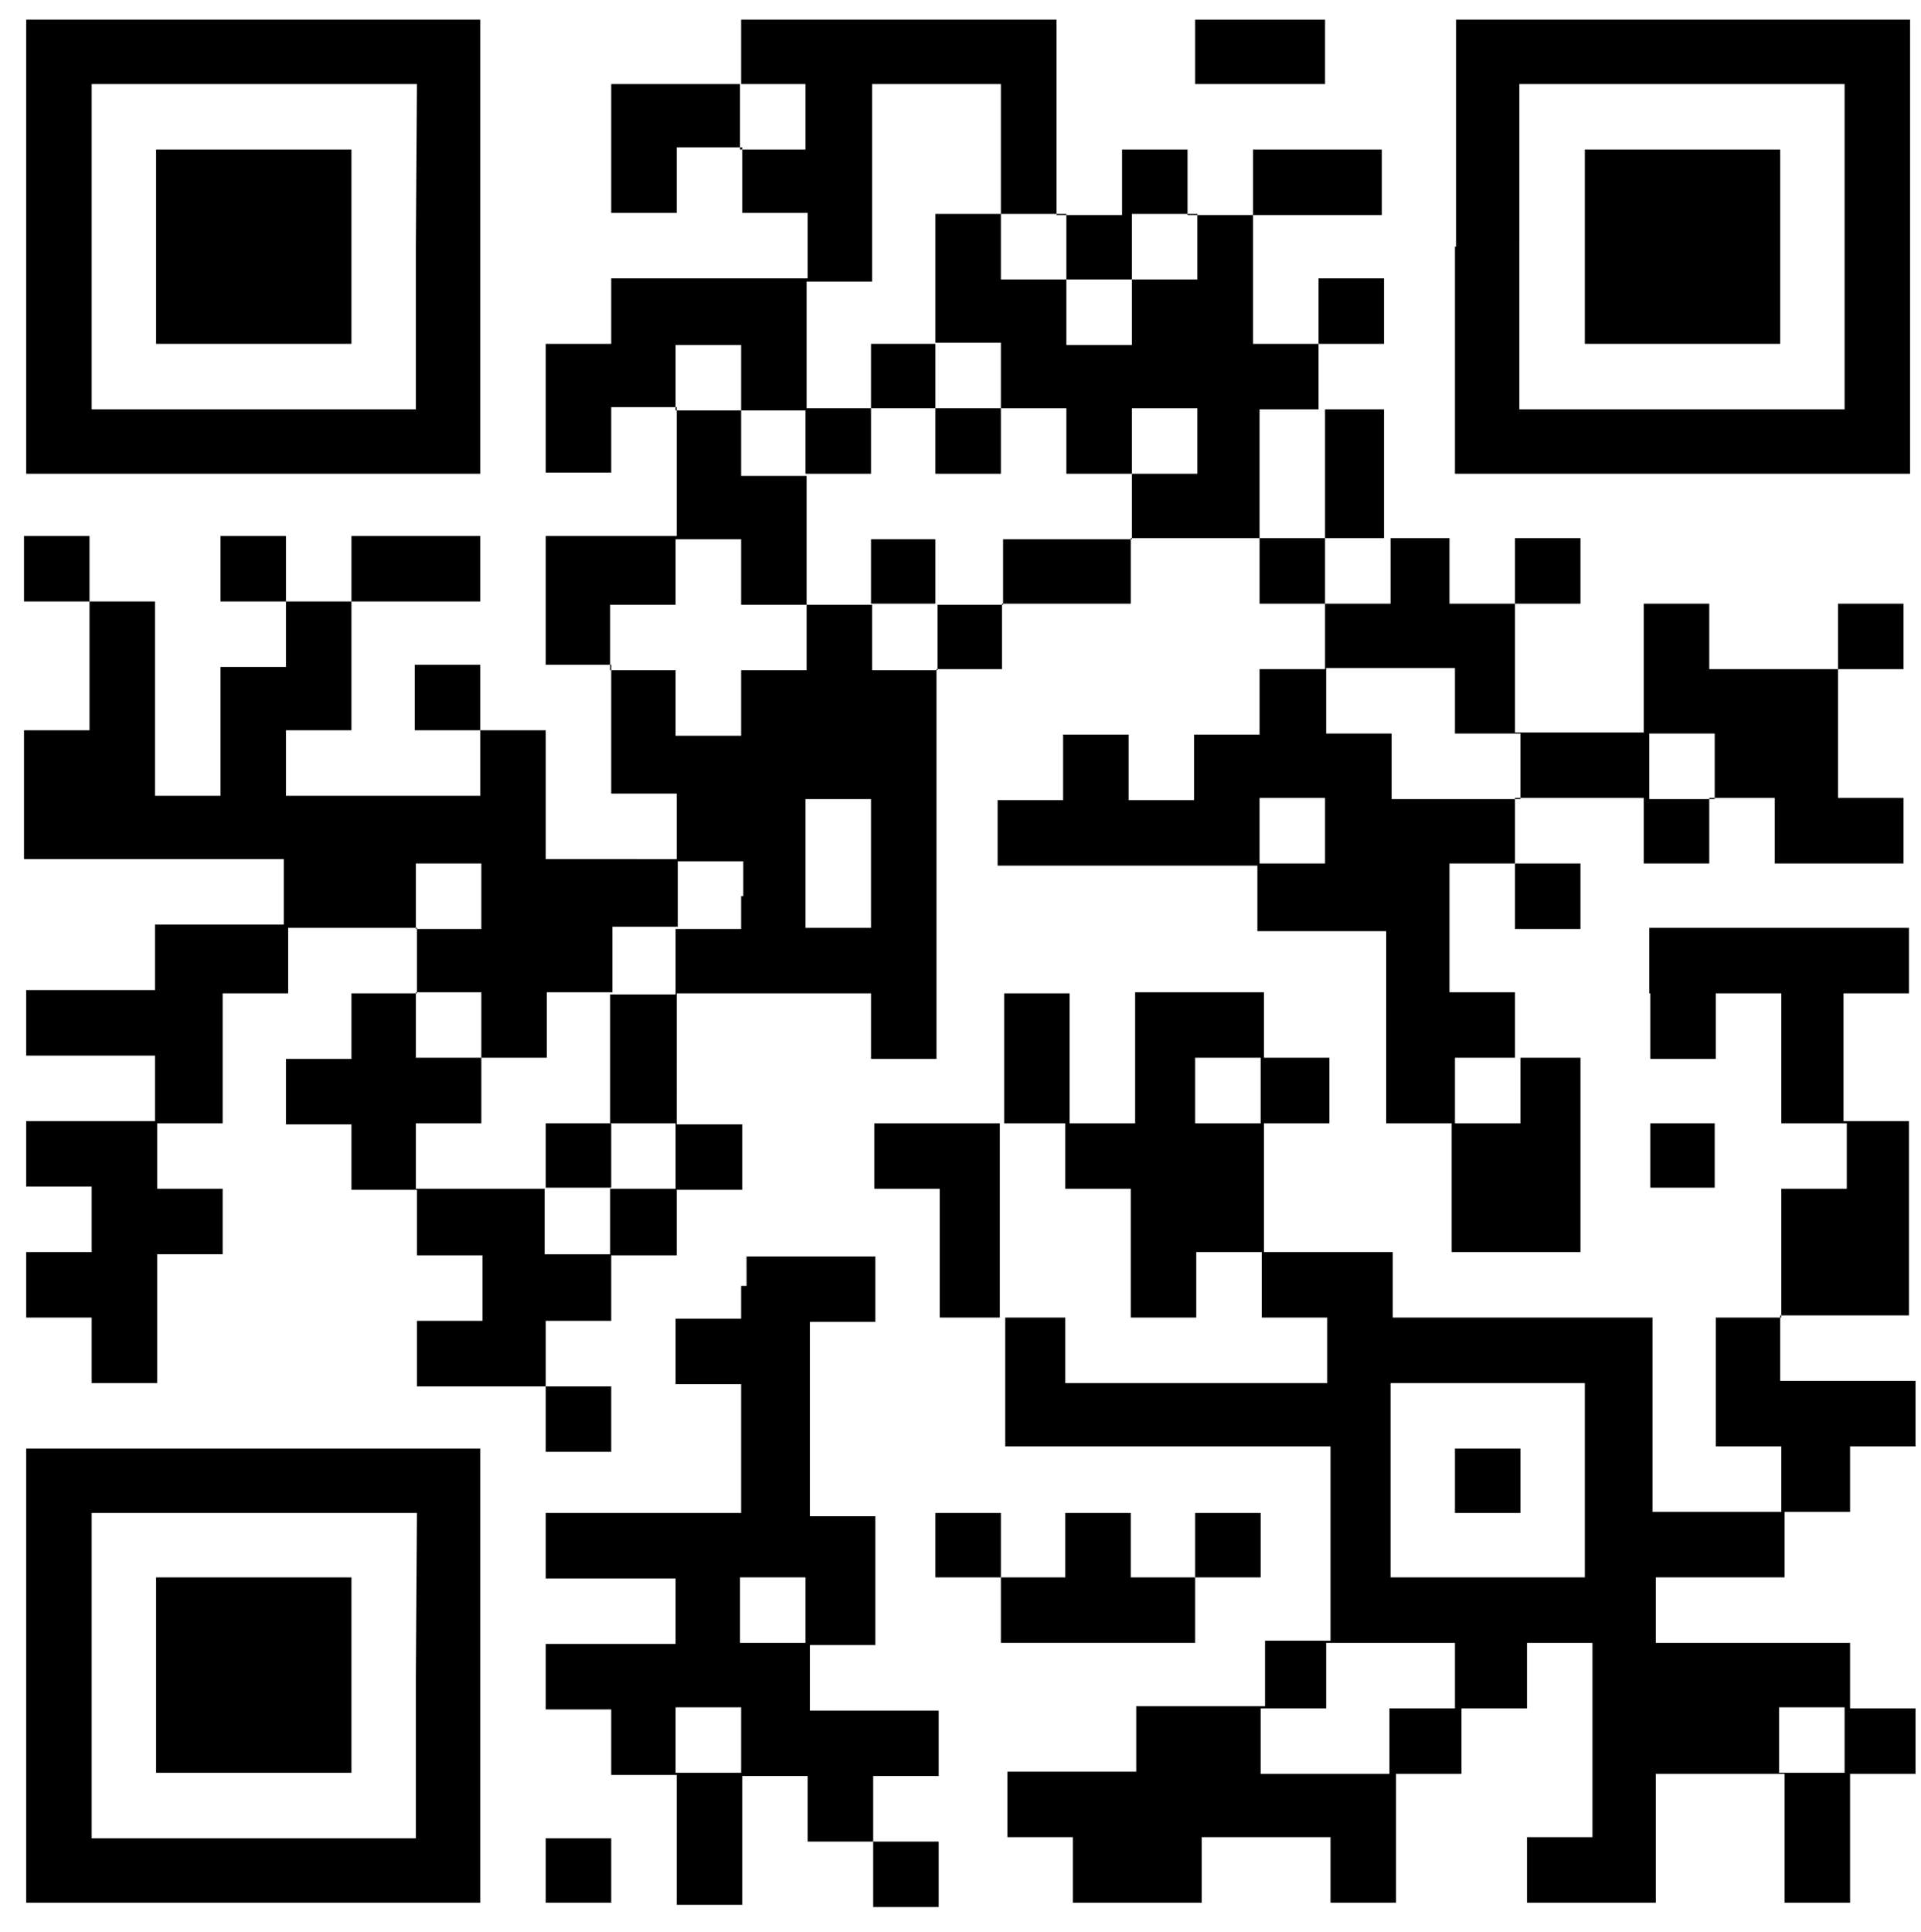
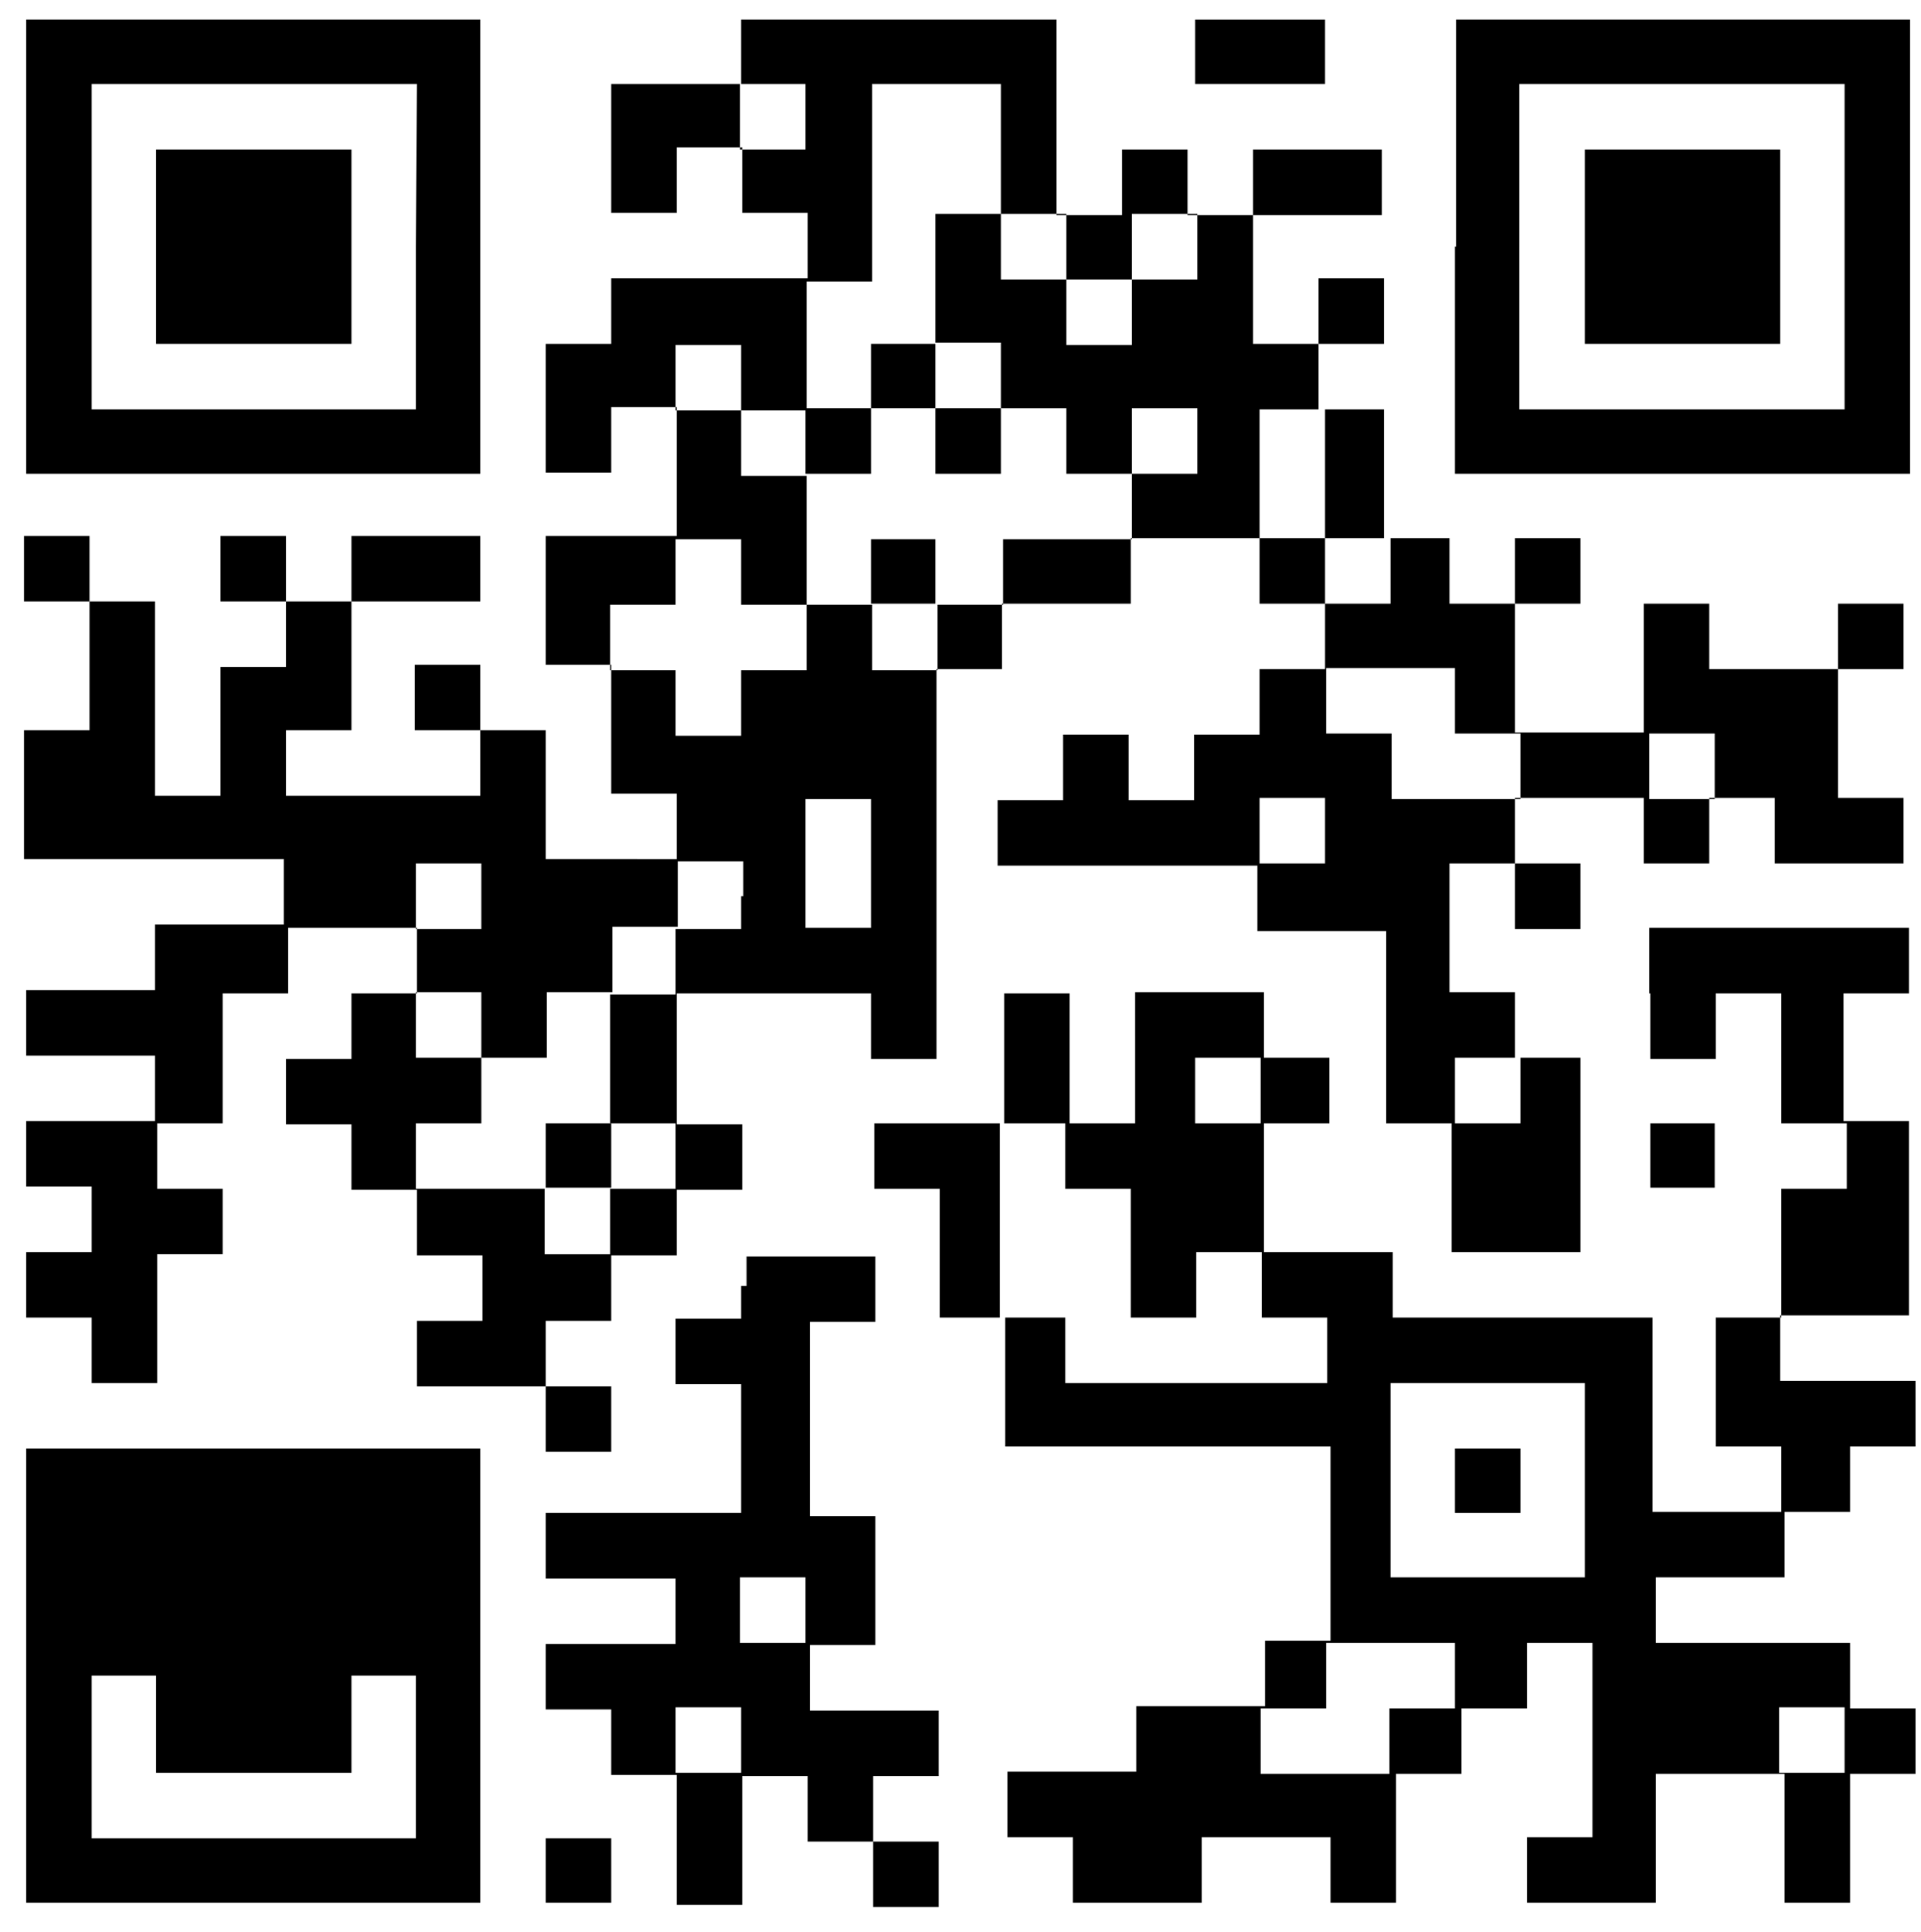
<svg xmlns="http://www.w3.org/2000/svg" version="1.1" id="レイヤー_1" x="0px" y="0px" viewBox="0 0 176 177" style="enable-background:new 0 0 176 177;" xml:space="preserve">
  <g>
    <path d="M2.4,22.6v20.8h20.8h20.8V22.6V1.8H23.3H2.4V22.6L2.4,22.6z M38.1,22.6v14.9H23.3H8.4V22.6V7.7h14.9h14.9L38.1,22.6   L38.1,22.6z" />
    <path d="M67.9,4.7v3h-5.9H56v5.9v5.9h3h3v-3v-3h3h3v3v3h3h3v3v3h-8.9H56v3v3h-3h-3v5.9v5.9h3h3v-3v-3h3h3v5.9v5.9H56H50v5.9v5.9h3   h3v5.9v5.9h3h3v3v3H56H50v-5.9v-5.9h-3h-3v-3v-3h-3h-3v3v3h3h3v3v3h-8.9h-8.9v-3v-3h3h3v-5.9v-5.9h5.9h5.9v-3v-3h-5.9h-5.9v3v3h-3   h-3v-3v-3h-3h-3v3v3h3h3v3v3h-3h-3v5.9v5.9h-3h-3v-8.9v-8.9h-3h-3v-3v-3h-3h-3v3v3h3h3v5.9v5.9h-3h-3v5.9v5.9h11.9h11.9v3v3h-5.9   h-5.9v3v3H8.4H2.4v3v3h5.9h5.9v3v3H8.4H2.4v3v3h3h3v3v3h-3h-3v3v3h3h3v3v3h3h3v-5.9v-5.9h3h3v-3v-3h-3h-3v-3v-3h3h3v-5.9V91h3h3v-3   v-3h5.9h5.9v3v3h-3h-3v3v3h-3h-3v3v3h3h3v3v3h3h3v3v3h3h3v3v3h-3h-3v3v3h5.9H50v3v3h3h3v-3v-3h-3h-3v-3v-3h3h3v-3v-3h3h3v-3v-3h3h3   v-3v-3h-3h-3V97V91h8.9h8.9v3v3h3h3V79.1V61.3h3h3v-3v-3h5.9h5.9v-3v-3h5.9h5.9v3v3h3h3v3v3h-3h-3v3v3h-3h-3v3v3h-3h-3v-3v-3h-3h-3   v3v3h-3h-3v3v3h11.9h11.9v3v3h5.9h5.9V94v8.9h3h3v5.9v5.9h5.9h5.9v-8.9v-8.9h-3h-3v-3v-3h-3h-3V85v-5.9h3h3v3v3h3h3v-3v-3h-3h-3v-3   v-3h5.9h5.9v3v3h3h3v-3v-3h3h3v3v3h5.9h5.9v-3v-3h-3h-3v-5.9v-5.9h3h3v-3v-3h-3h-3v3v3h-5.9h-5.9v-3v-3h-3h-3v5.9v5.9h-5.9h-5.9   v-5.9v-5.9h3h3v-3v-3h-3h-3v3v3h-3h-3v-3v-3h-3h-3v-5.9v-5.9h-3h-3v-3v-3h3h3v-3v-3h-3h-3v3v3h-3h-3v-5.9v-5.9h5.9h5.9v-3v-3h-5.9   h-5.9v3v3h-3h-3v-3v-3h-3h-3v3v3h-3h-3v-8.9V1.8H82.8H67.9L67.9,4.7L67.9,4.7z M73.8,10.7v3h-3h-3v-3v-3h3h3V10.7L73.8,10.7z    M91.7,13.7v5.9h3h3v3v3h3h3v-3v-3h3h3v3v3h-3h-3v3v3h-3h-3v-3v-3h-3h-3v-3v-3h-3h-3v5.9v5.9h3h3v3v3h3h3v3v3h3h3v-3v-3h3h3v3v3h-3   h-3v3v3h-5.9h-5.9v3v3h-3h-3v3v3h-3h-3v-3v-3h-3h-3v3v3h-3h-3v3v3h-3h-3v-3v-3h-3h-3v-3v-3h3h3v-3v-3h3h3v3v3h3h3v-5.9v-5.9h-3h-3   v-3v-3h-3h-3v-3v-3h3h3v3v3h3h3v-5.9v-5.9h3h3v-8.9V7.7h5.9h5.9L91.7,13.7L91.7,13.7z M121.4,43.4v5.9h3h3v3v3h-3h-3v-3v-3h-3h-3   v-5.9v-5.9h3h3V43.4L121.4,43.4z M133.3,64.2v3h3h3v3v3h-5.9h-5.9v-3v-3h-3h-3v-3v-3h5.9h5.9L133.3,64.2L133.3,64.2z M157.1,70.2v3   h-3h-3v-3v-3h3h3V70.2L157.1,70.2z M79.8,79.1V85h-3h-3v-5.9v-5.9h3h3V79.1L79.8,79.1z M121.4,76.1v3h-3h-3v-3v-3h3h3V76.1   L121.4,76.1z M44.1,82.1v3h-3h-3v-3v-3h3h3V82.1L44.1,82.1z M67.9,82.1v3h-3h-3v3v3h-3h-3V97v5.9h3h3v3v3h-3h-3v3v3h-3h-3v-3v-3   h-5.9h-5.9v-3v-3h3h3v-3v-3h-3h-3v-3v-3h3h3v3v3h3h3v-3v-3h3h3v-3v-3h3h3v-3v-3h3h3V82.1L67.9,82.1z M139.3,99.9v3h-3h-3v-3v-3h3h3   V99.9L139.3,99.9z" />
    <polygon points="109.5,4.7 109.5,7.7 115.5,7.7 121.4,7.7 121.4,4.7 121.4,1.8 115.5,1.8 109.5,1.8  " />
    <path d="M133.3,22.6v20.8h20.8H175V22.6V1.8h-20.8h-20.8V22.6L133.3,22.6z M169,22.6v14.9h-14.9h-14.9V22.6V7.7h14.9H169V22.6   L169,22.6z" />
    <path d="M151.2,91V97h3h3v-3v-3h3h3V97v5.9h3h3v3v3h-3h-3v5.9v5.9h-3h-3v5.9v5.9h3h3v3v3h-5.9h-5.9v-8.9v-8.9h-11.9h-11.9v-3v-3   h-5.9h-5.9v-5.9v-5.9h3h3v-3v-3h-3h-3v-3v-3h-5.9h-5.9V97v5.9h-3h-3V97V91h-3h-3V97v5.9h-5.9h-6v3v3h3h3v5.9v5.9h3h3v5.9v5.9h14.9   h14.9v8.9v8.9h-3h-3v3v3h-5.9h-5.9v3v3h-5.9h-5.9v3v3h3h3v3v3h5.9h5.9v-3v-3h5.9h5.9v3v3h3h3v-5.9v-5.9h3h3v-3v-3h3h3v-3v-3h3h3   v8.9v8.9h-3h-3v3v3h5.9h5.9v-5.9v-5.9h5.9h5.9v5.9v5.9h3h3v-5.9v-5.9h3h3v-3v-3h-3h-3v-3v-3h-8.9h-8.9v-3v-3h5.9h5.9v-3v-3h3h3v-3   v-3h3h3v-3v-3H169h-5.9v-3v-3h5.9h5.9v-8.9v-8.9h-3h-3V97V91h3h3v-3v-3h-11.9h-11.9V91L151.2,91z M115.5,99.9v3h-3h-3v-3v-3h3h3   V99.9L115.5,99.9z M97.6,105.9v3h3h3v5.9v5.9h3h3v-3v-3h3h3v3v3h3h3v3v3h-11.9H97.6v-3v-3h-3h-3v-8.9v-8.9h3h3V105.9L97.6,105.9z    M145.2,135.6v8.9h-8.9h-8.9v-8.9v-8.9h8.9h8.9V135.6L145.2,135.6z M133.3,153.5v3h-3h-3v3v3h-5.9h-5.9v-3v-3h3h3v-3v-3h5.9h5.9   V153.5L133.3,153.5z M169,159.4v3h-3h-3v-3v-3h3h3V159.4L169,159.4z" />
    <polygon points="151.2,105.9 151.2,108.8 154.2,108.8 157.1,108.8 157.1,105.9 157.1,102.9 154.2,102.9 151.2,102.9  " />
    <path d="M67.9,117.8v3h-3h-3v3v3h3h3v5.9v5.9H59H50v3v3H56h5.9v3v3H56H50v3v3h3h3v3v3h3h3v5.9v6h3h3v-5.9v-5.9h3h3v3v3h3h3v3v3h3h3   v-3v-3h-3h-3v-3v-3h3h3v-3v-3h-5.9h-5.9v-3v-3h3h3v-5.9v-5.9h-3h-3v-8.9v-8.9h3h3v-3v-3h-5.9h-5.9V117.8L67.9,117.8z M73.8,147.5v3   h-3h-3v-3v-3h3h3V147.5L73.8,147.5z M67.9,159.4v3h-3h-3v-3v-3h3h3V159.4L67.9,159.4z" />
-     <path d="M2.4,153.5v20.8h20.8h20.8v-20.8v-20.8H23.3H2.4V153.5L2.4,153.5z M38.1,153.5v14.9H23.3H8.4v-14.9v-14.9h14.9h14.9   L38.1,153.5L38.1,153.5z" />
-     <polygon points="85.7,141.6 85.7,144.5 88.7,144.5 91.7,144.5 91.7,147.5 91.7,150.5 100.6,150.5 109.5,150.5 109.5,147.5    109.5,144.5 112.5,144.5 115.5,144.5 115.5,141.6 115.5,138.6 112.5,138.6 109.5,138.6 109.5,141.6 109.5,144.5 106.6,144.5    103.6,144.5 103.6,141.6 103.6,138.6 100.6,138.6 97.6,138.6 97.6,141.6 97.6,144.5 94.7,144.5 91.7,144.5 91.7,141.6 91.7,138.6    88.7,138.6 85.7,138.6  " />
+     <path d="M2.4,153.5v20.8h20.8h20.8v-20.8v-20.8H23.3H2.4V153.5L2.4,153.5z M38.1,153.5v14.9H23.3H8.4v-14.9h14.9h14.9   L38.1,153.5L38.1,153.5z" />
    <polygon points="50,171.3 50,174.3 53,174.3 56,174.3 56,171.3 56,168.4 53,168.4 50,168.4  " />
    <polygon points="14.3,22.6 14.3,31.5 23.3,31.5 32.2,31.5 32.2,22.6 32.2,13.7 23.3,13.7 14.3,13.7  " />
    <polygon points="79.8,34.5 79.8,37.4 76.8,37.4 73.8,37.4 73.8,40.4 73.8,43.4 76.8,43.4 79.8,43.4 79.8,40.4 79.8,37.4 82.8,37.4    85.7,37.4 85.7,40.4 85.7,43.4 88.7,43.4 91.7,43.4 91.7,40.4 91.7,37.4 88.7,37.4 85.7,37.4 85.7,34.5 85.7,31.5 82.8,31.5    79.8,31.5  " />
    <polygon points="79.8,52.3 79.8,55.3 82.8,55.3 85.7,55.3 85.7,52.3 85.7,49.4 82.8,49.4 79.8,49.4  " />
    <polygon points="50,105.9 50,108.8 53,108.8 56,108.8 56,105.9 56,102.9 53,102.9 50,102.9  " />
    <polygon points="145.2,22.6 145.2,31.5 154.2,31.5 163.1,31.5 163.1,22.6 163.1,13.7 154.2,13.7 145.2,13.7  " />
    <polygon points="133.3,135.6 133.3,138.6 136.3,138.6 139.3,138.6 139.3,135.6 139.3,132.7 136.3,132.7 133.3,132.7  " />
    <polygon points="14.3,153.5 14.3,162.4 23.3,162.4 32.2,162.4 32.2,153.5 32.2,144.5 23.3,144.5 14.3,144.5  " />
  </g>
</svg>